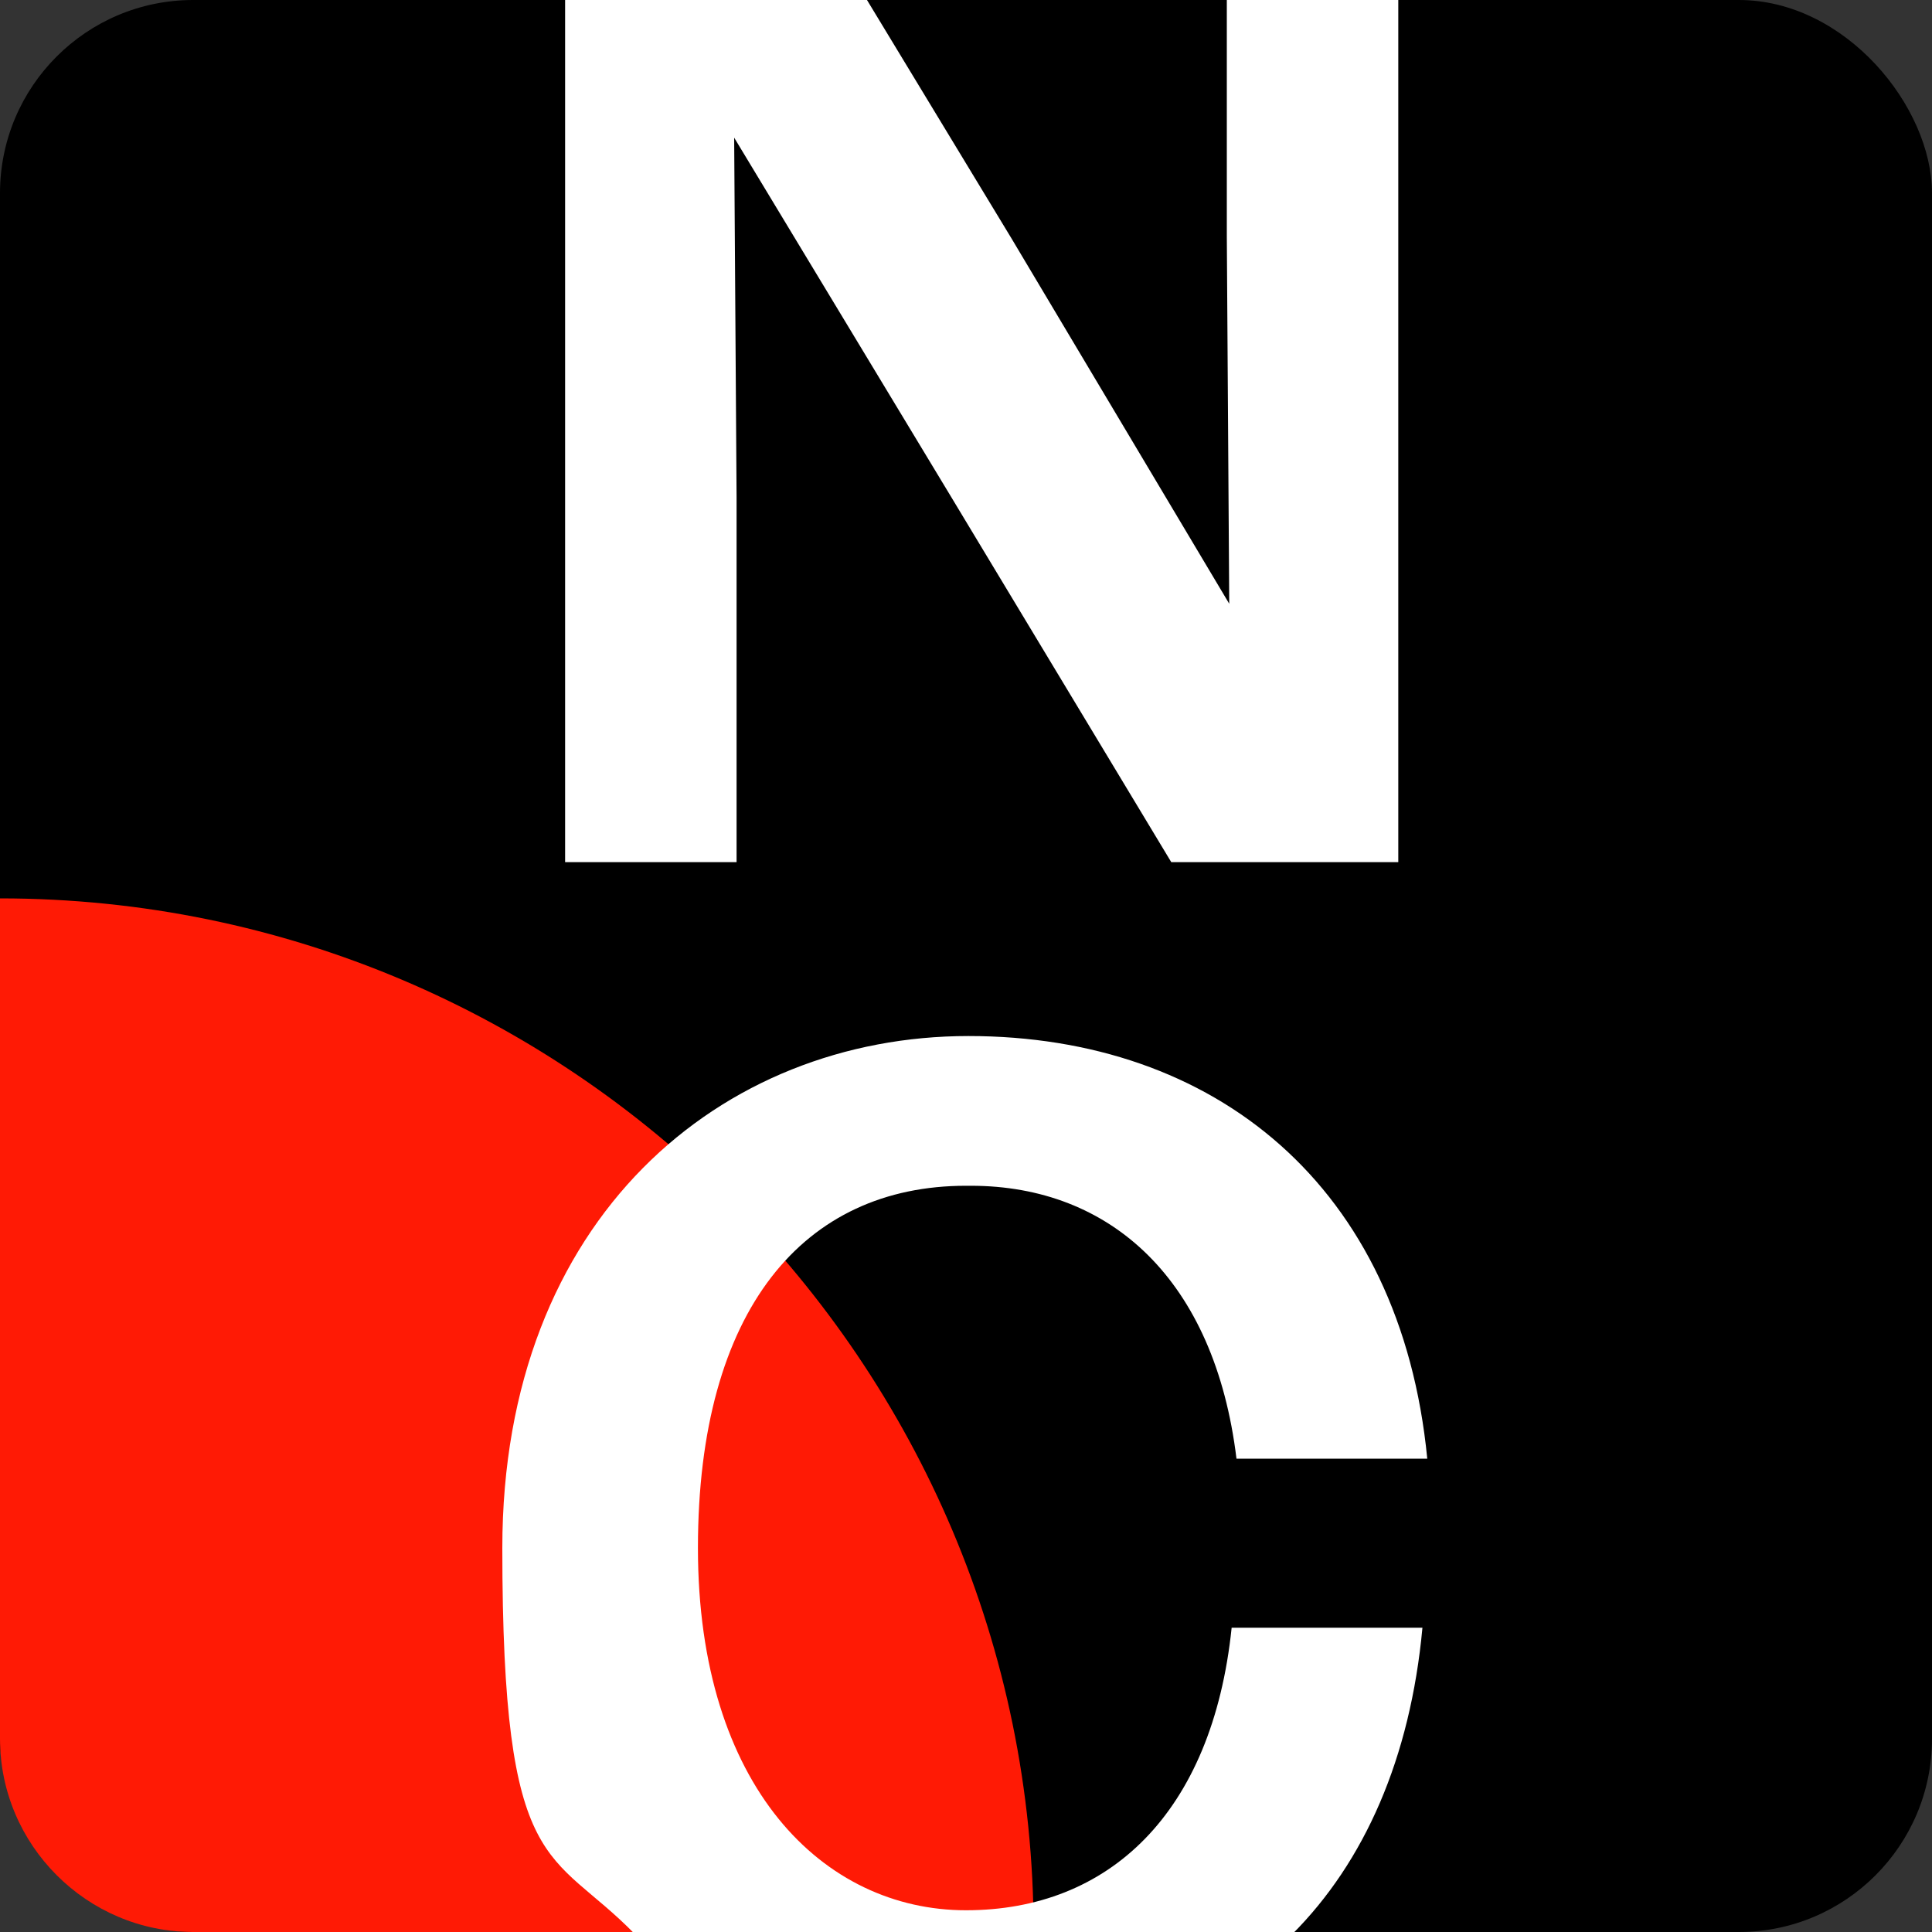
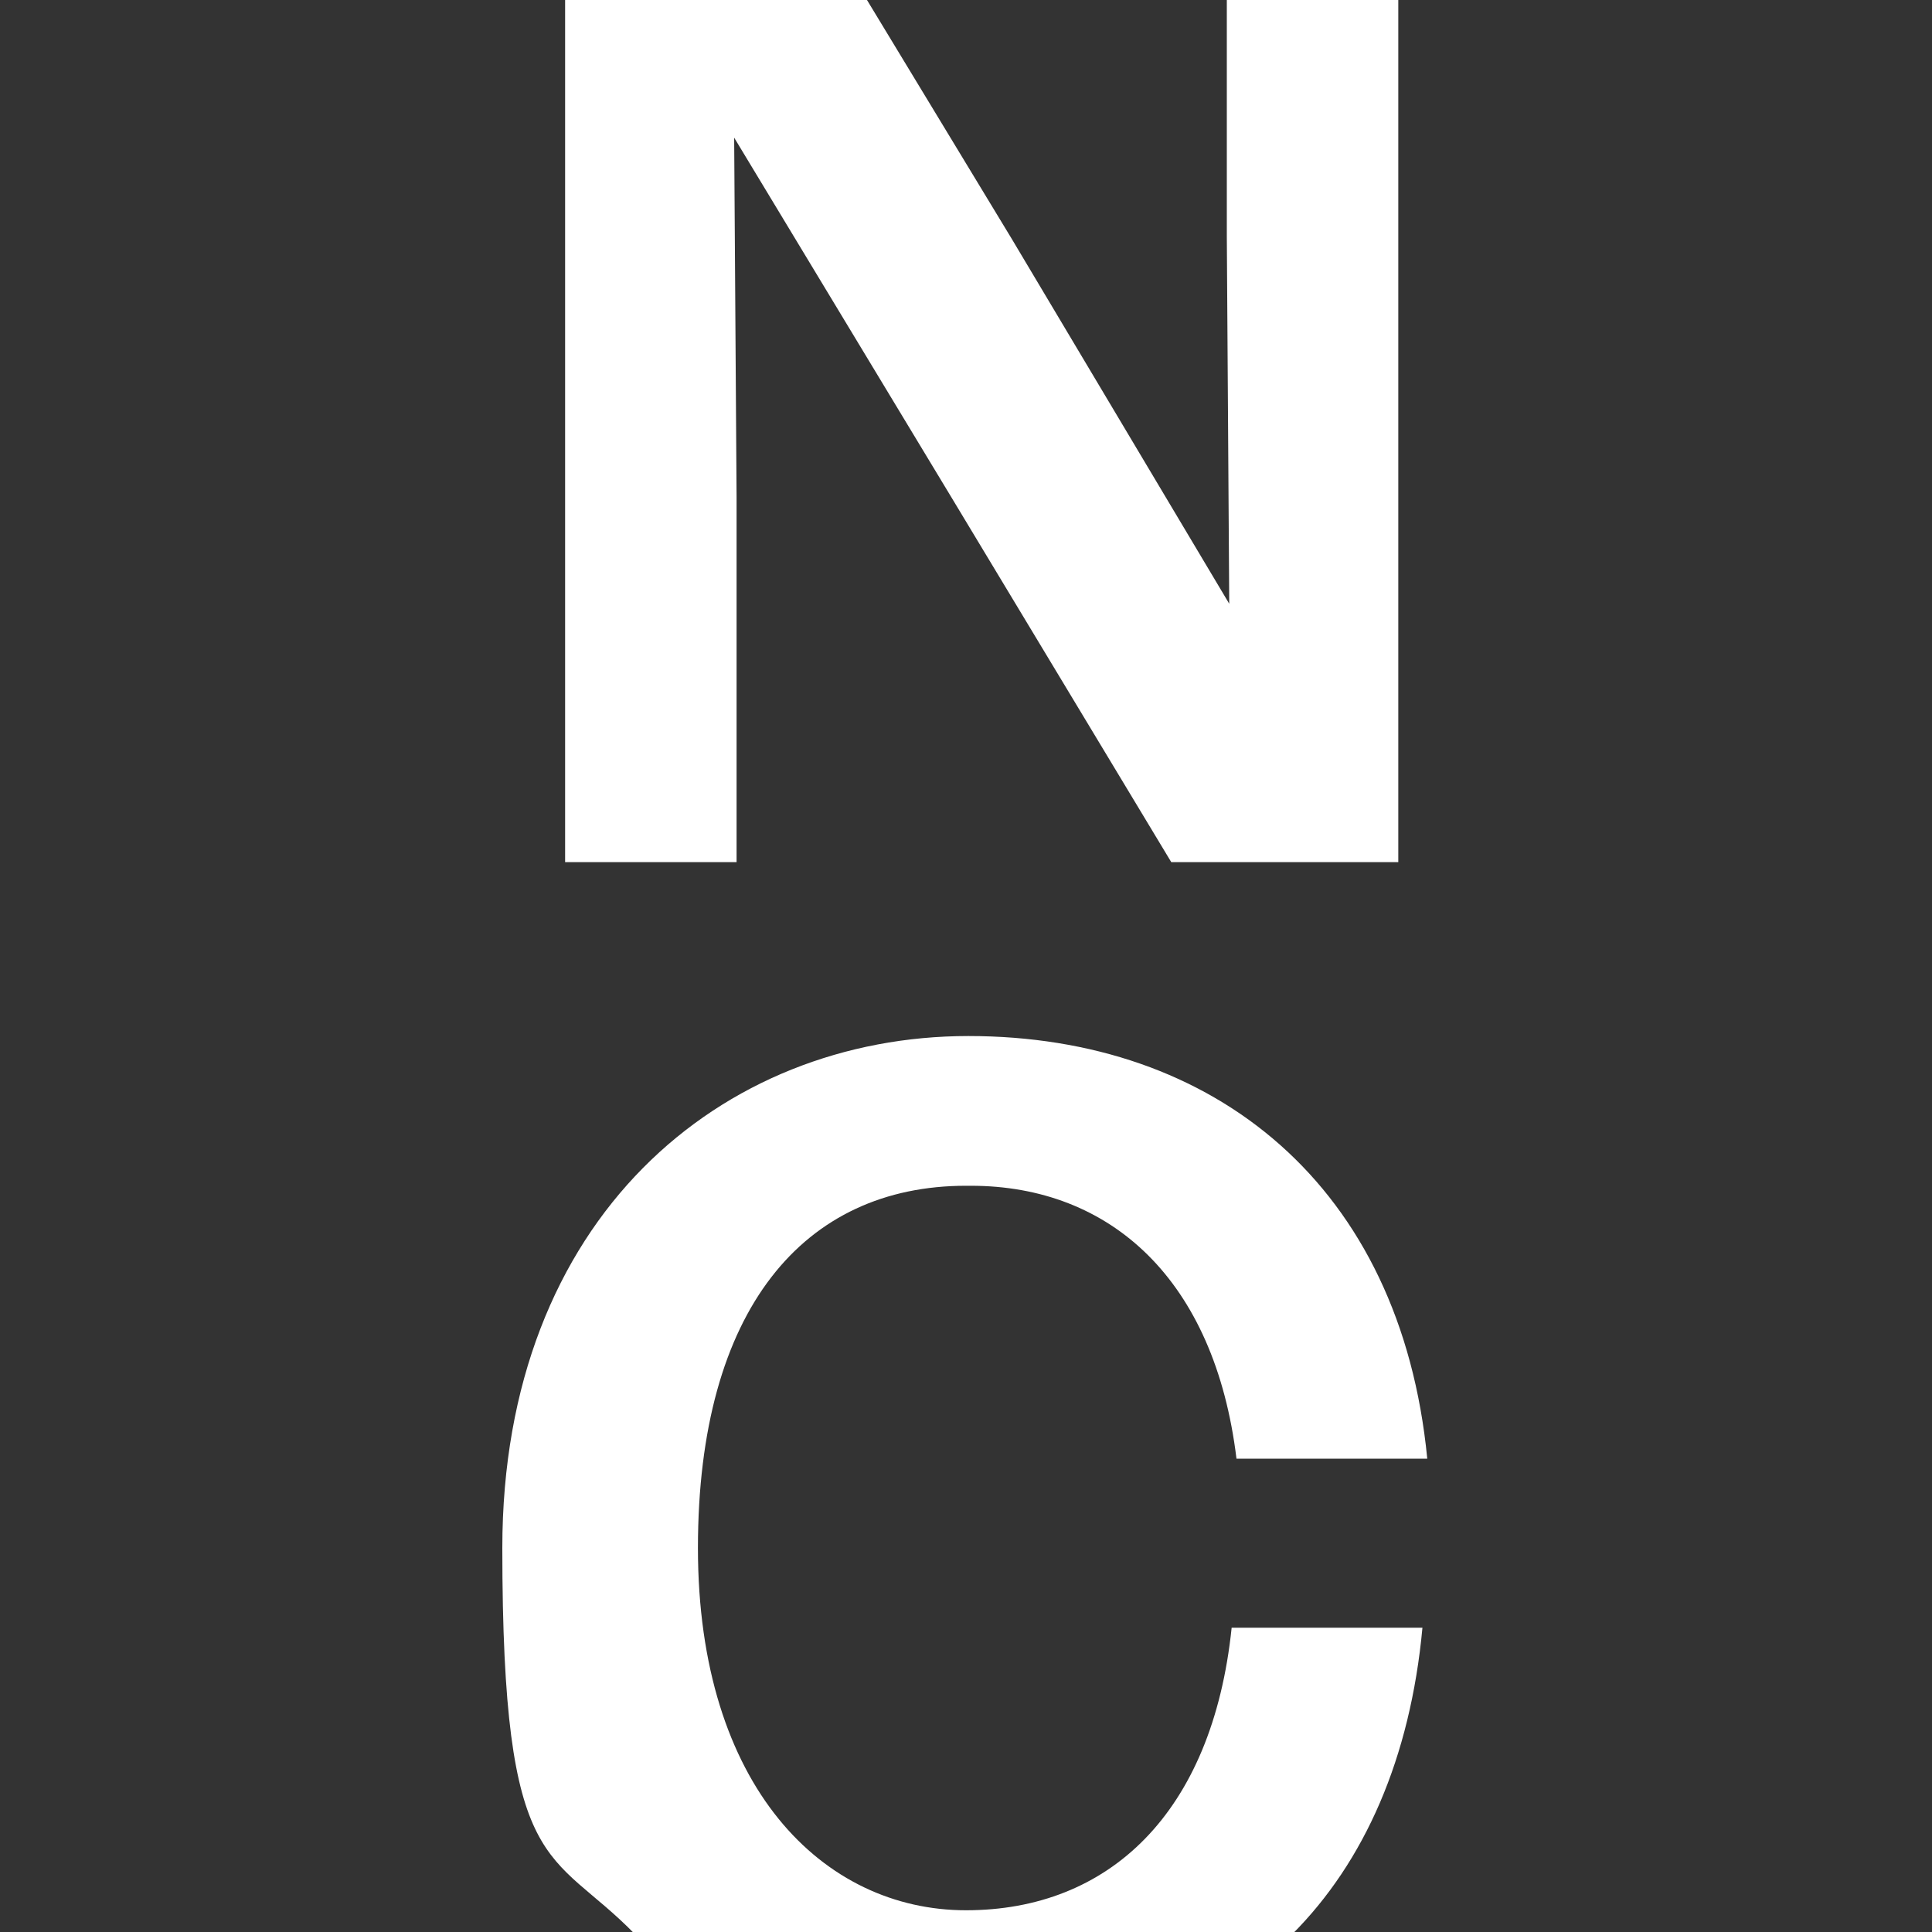
<svg xmlns="http://www.w3.org/2000/svg" width="80" height="80" version="1.1" viewBox="0 0 80 80">
  <rect x="0" y="0" width="80" height="80" fill="#333333" stroke="none" />
  <defs>
    <style>
      .cls-1 {
        fill: #fff;
      }

      .cls-2 {
        fill: #ff1a05;
      }
    </style>
  </defs>
  <g>
    <g id="Layer_1">
-       <rect id="Rectangle_14" width="80" height="80" rx="8" ry="8" />
-       <path class="cls-2" d="M0,37.2v34.8c0,4.4,3.6,8,8,8h34.8c0-23.6-19.2-42.8-42.8-42.8Z" />
      <g>
        <polygon class="cls-1" points="50.8 9.8 50.9 25 41.9 9.9 35.9 0 23.4 0 23.4 35.7 30.5 35.7 30.5 20.6 30.4 5.7 39.4 20.6 48.5 35.7 57.9 35.7 57.9 0 50.8 0 50.8 9.8" />
        <path class="cls-1" d="M40.2,49.1c5.8,0,10.1,3.9,11,11.3h7.9c-1.1-11.3-8.8-17.5-19-17.5s-19.3,7.5-19.3,21.2,2,12.4,5.5,16h27.2c3-3,4.9-7.3,5.4-12.7h-7.9c-.8,7.7-5.1,11.7-11,11.7s-11.1-5.1-11.1-15,4.4-15,11.1-15Z" />
      </g>
    </g>
  </g>
</svg>